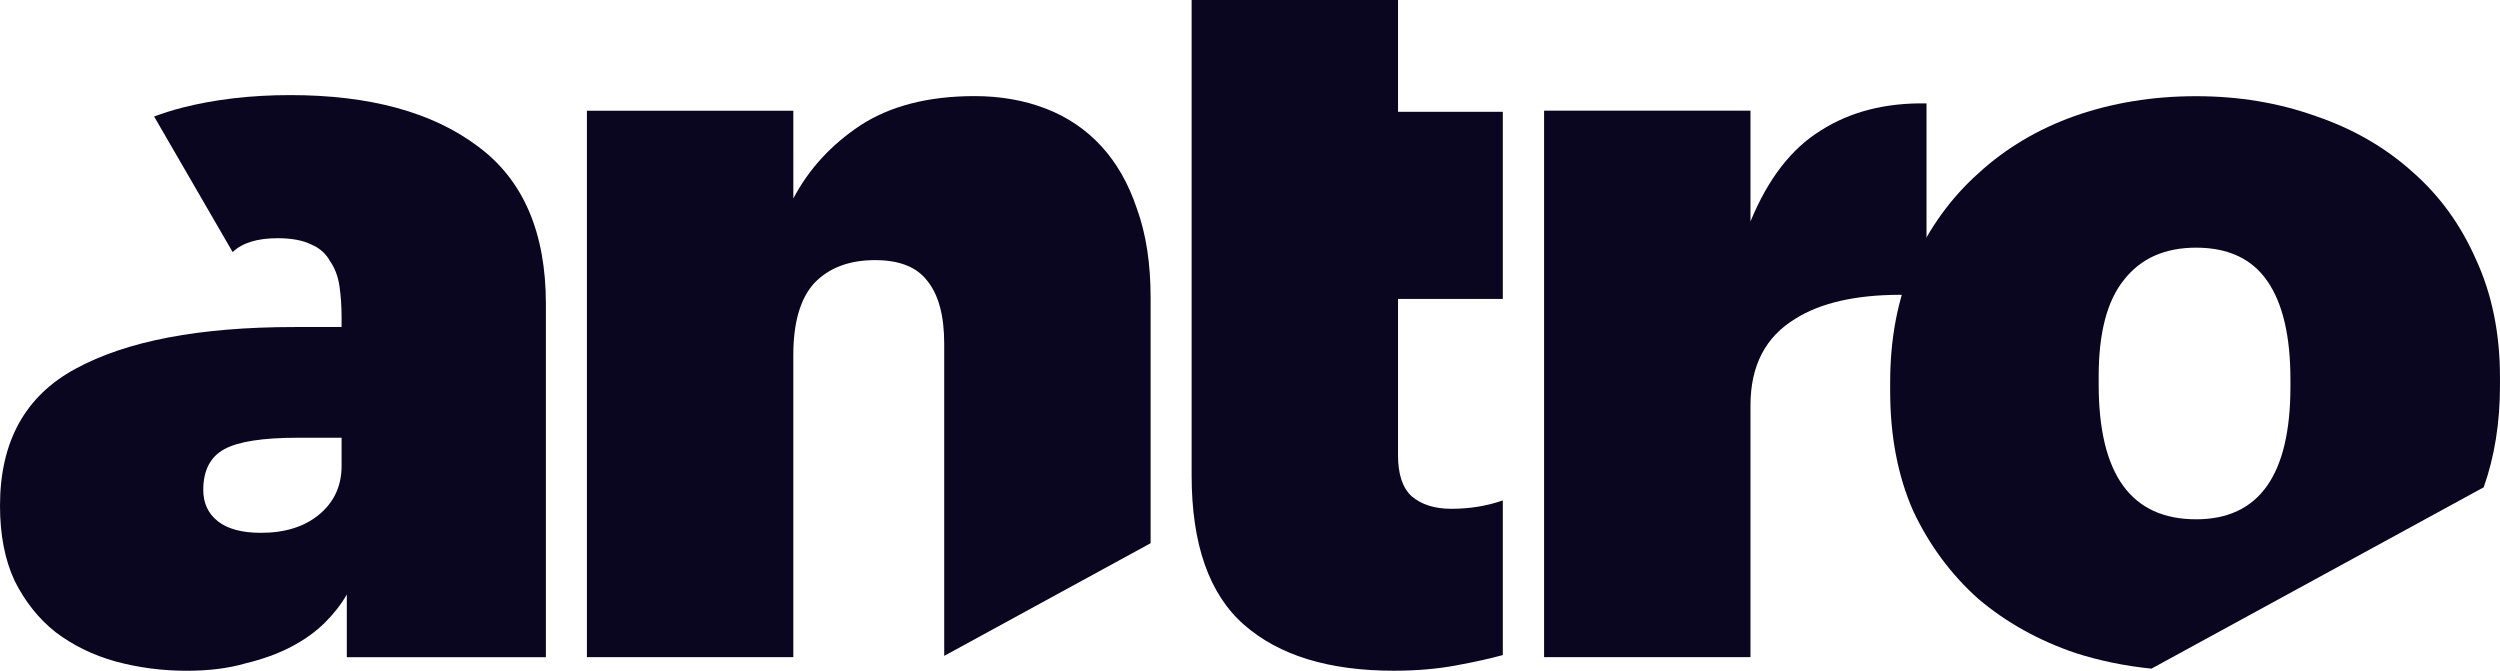
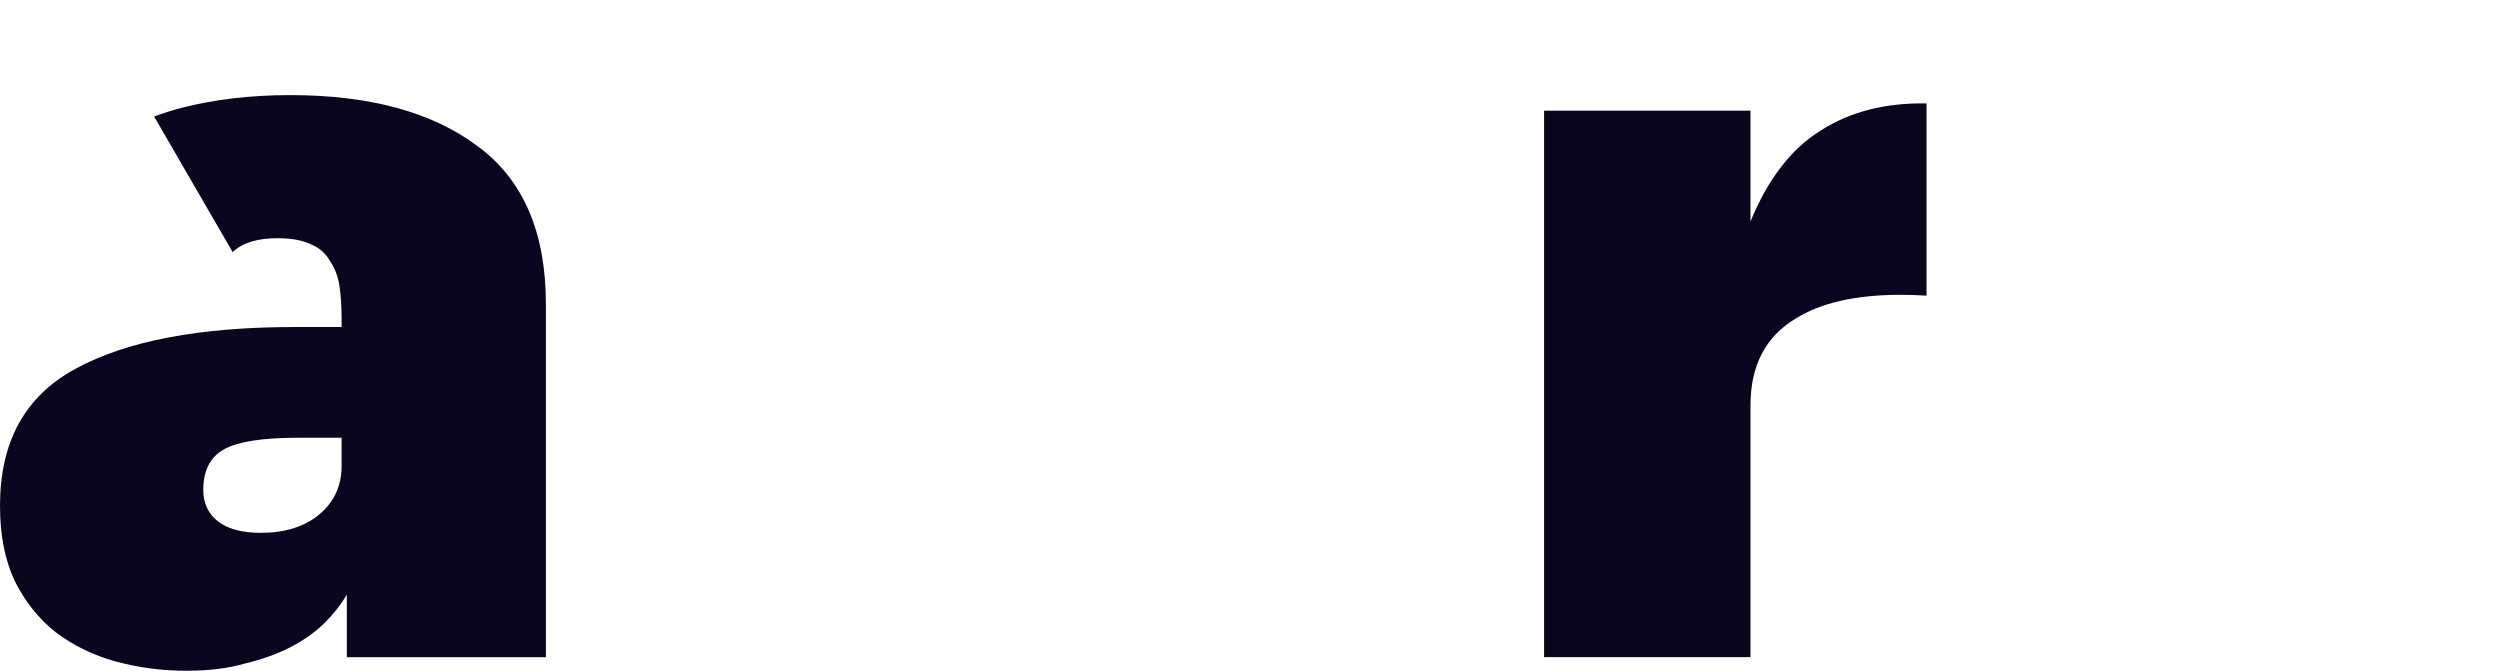
<svg xmlns="http://www.w3.org/2000/svg" fill="none" height="33" viewBox="0 0 123 33" width="123">
  <g fill="#0a0620">
-     <path d="m75.969 5.446h10.155v5.449c.859-2.09 2.01-3.581 3.454-4.472 1.443-.925 3.179-1.371 5.207-1.336v6.352 3.106c-.468-.029-.918-.042-1.349-.04-2.164.009-3.862.399-5.095 1.171-1.478.891-2.217 2.313-2.217 4.266v12.388h-10.155z" />
-     <path clip-rule="evenodd" d="m105.852 32.897 16.152-8.816.193-.103c.535-1.507.802-3.176.802-5.007v-.411c0-2.159-.395-4.095-1.186-5.808-.756-1.713-1.804-3.153-3.145-4.318-1.34-1.199-2.921-2.107-4.742-2.724-1.822-.651-3.781-.977-5.877-.977-2.131 0-4.124.326-5.98.977-1.821.651-3.402 1.593-4.743 2.827-1.34 1.199-2.406 2.673-3.196 4.421-.756 1.713-1.134 3.667-1.134 5.86v.411c0 2.227.378 4.198 1.134 5.911.79 1.679 1.856 3.118 3.196 4.318 1.375 1.165 2.973 2.056 4.795 2.673 1.185.379 2.429.635 3.731.767zm2.197-7.347c3.093 0 4.64-2.176 4.64-6.528v-.36c0-2.125-.378-3.735-1.135-4.832-.756-1.097-1.924-1.645-3.505-1.645-1.547 0-2.732.531-3.557 1.593-.825 1.028-1.237 2.604-1.237 4.729v.411c0 4.421 1.598 6.631 4.794 6.631z" fill-rule="evenodd" />
-     <path d="m39.031 5.448h-10.155v26.883h10.155v-14.855c0-1.611.344-2.793 1.031-3.547.722-.754 1.718-1.131 2.99-1.131 1.203 0 2.062.343 2.578 1.028.55.685.825 1.713.825 3.084v15.359l10.155-5.543v-12.078c0-1.679-.223-3.135-.67-4.369-.412-1.234-.997-2.262-1.753-3.084-.756-.822-1.667-1.439-2.732-1.85s-2.234-.617-3.505-.617c-2.268 0-4.141.48-5.619 1.439-1.443.959-2.543 2.159-3.299 3.598z" />
+     <path d="m75.969 5.446h10.155v5.449c.859-2.09 2.01-3.581 3.454-4.472 1.443-.925 3.179-1.371 5.207-1.336v6.352 3.106c-.468-.029-.918-.042-1.349-.04-2.164.009-3.862.399-5.095 1.171-1.478.891-2.217 2.313-2.217 4.266v12.388h-10.155" />
    <path clip-rule="evenodd" d="m11.447 12.404c.471-.456 1.209-.684 2.214-.684.687 0 1.237.103 1.65.308.412.171.722.446.928.823.24.343.395.754.464 1.234.069.48.103.994.103 1.542v.463h-2.32c-4.674 0-8.265.685-10.774 2.056-2.474 1.337-3.712 3.581-3.712 6.734 0 1.439.241 2.673.722 3.701.516 1.028 1.186 1.868 2.01 2.519.859.651 1.839 1.131 2.938 1.439 1.134.308 2.303.463 3.505.463 1.1 0 2.062-.12 2.887-.36.859-.206 1.615-.48 2.268-.822.653-.343 1.203-.737 1.65-1.182s.808-.908 1.083-1.388v3.084h9.795v-17.374c0-3.53-1.117-6.117-3.351-7.762-2.234-1.679-5.31-2.519-9.228-2.519-1.925 0-3.695.206-5.31.617-.481.125-.943.271-1.386.437zm4.225 12.937c-.722.583-1.667.874-2.835.874-.928 0-1.633-.189-2.114-.566-.481-.377-.722-.891-.722-1.542 0-.96.344-1.628 1.031-2.005.687-.377 1.89-.565 3.609-.565h2.165v1.388c0 .994-.378 1.799-1.134 2.416z" fill-rule="evenodd" />
-     <path d="m68.578 33c-3.196 0-5.653-.754-7.372-2.262-1.718-1.508-2.578-3.958-2.578-7.35v-23.388h10.155v5.5h5.155v9.209h-5.155v7.702c0 .925.223 1.593.67 2.005.481.411 1.134.617 1.959.617.894 0 1.736-.137 2.526-.411v7.607c-.619.171-1.392.343-2.32.514-.928.171-1.942.257-3.042.257z" />
  </g>
</svg>